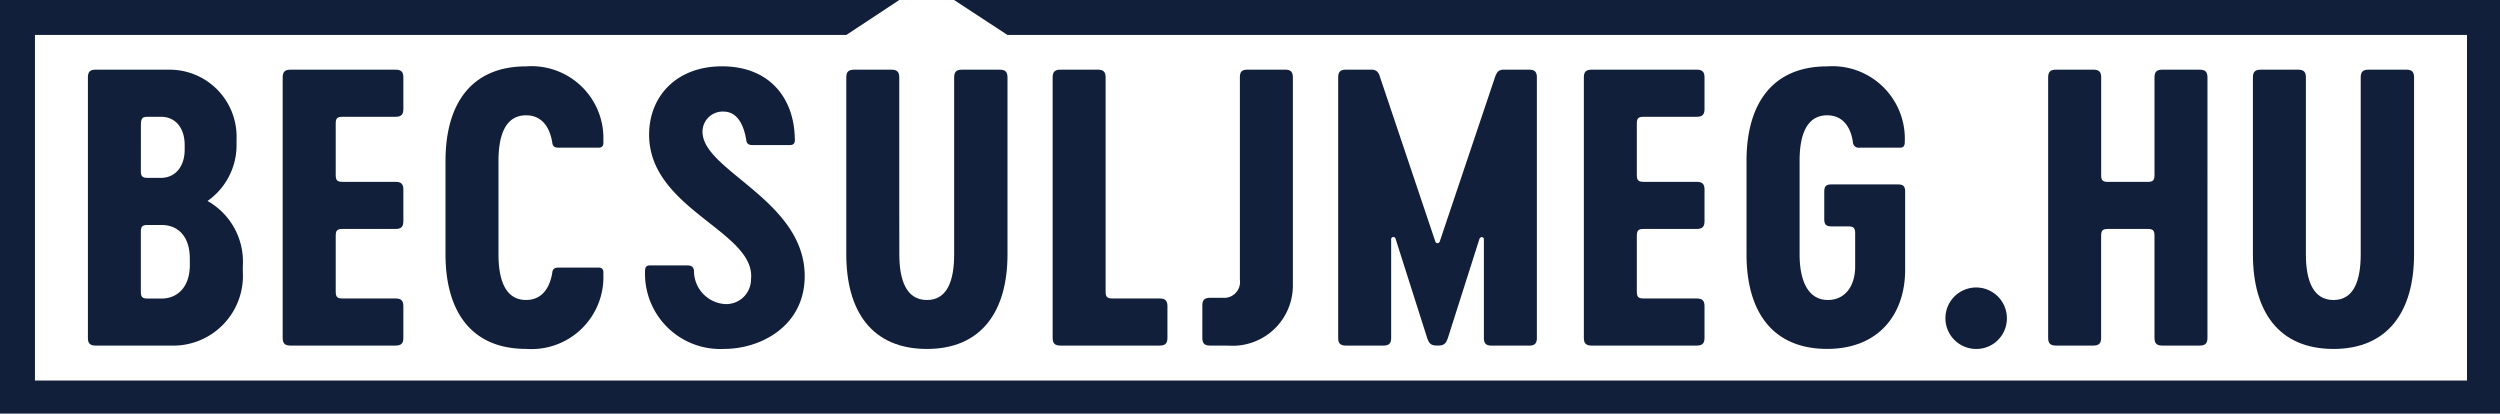
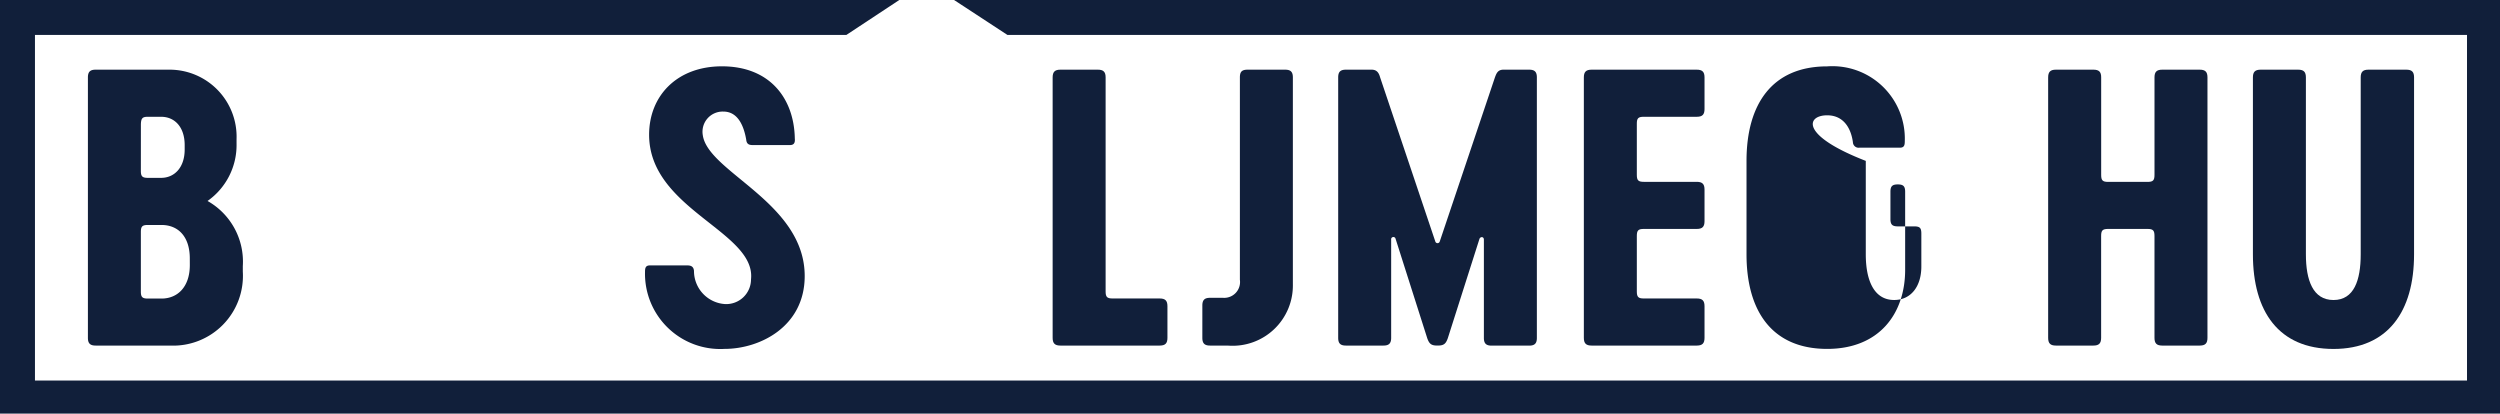
<svg xmlns="http://www.w3.org/2000/svg" width="198.425" height="32.825" viewBox="0 0 198.425 32.825">
  <g id="Group_79" data-name="Group 79" transform="translate(-198.425 -228.485)">
    <path id="Path_63" data-name="Path 63" d="M217.2,239.885v-.35a5.321,5.321,0,0,0-5.373-5.52h-5.811c-.438,0-.614.176-.614.614V255.3c0,.437.176.613.614.613h5.9a5.54,5.54,0,0,0,5.781-5.87v-.438a5.527,5.527,0,0,0-2.8-5.169A5.418,5.418,0,0,0,217.2,239.885Zm-7.593-1.46c0-.555.117-.671.555-.671h1.052c1.08,0,1.869.817,1.869,2.248v.351c0,1.431-.818,2.248-1.869,2.248H210.16c-.438,0-.555-.117-.555-.554Zm3.884,11.1c0,1.723-.963,2.657-2.248,2.657H210.16c-.438,0-.555-.118-.555-.555v-4.731c0-.438.117-.555.555-.555h1.081c1.314,0,2.248.906,2.248,2.657Z" fill="#111f3a" />
-     <path id="Path_64" data-name="Path 64" d="M225.626,237.754h4.2c.439,0,.614-.175.614-.614v-2.511c0-.438-.175-.614-.614-.614h-8.352c-.438,0-.613.176-.613.614V255.3c0,.437.175.613.613.613h8.352c.439,0,.614-.176.614-.613v-2.512c0-.438-.175-.613-.614-.613h-4.2c-.438,0-.555-.118-.555-.555v-4.41c0-.438.117-.555.555-.555h4.2c.439,0,.614-.175.614-.613v-2.512c0-.437-.175-.613-.614-.613h-4.2c-.438,0-.555-.117-.555-.554v-4.059C225.071,237.87,225.188,237.754,225.626,237.754Z" fill="#111f3a" />
-     <path id="Path_65" data-name="Path 65" d="M240.18,237.637c1.344,0,1.9,1.08,2.074,2.132.028.321.174.437.495.437h3.184c.35,0,.409-.233.38-.525a5.709,5.709,0,0,0-6.133-5.928c-4.351,0-6.395,2.978-6.395,7.5v7.418c0,4.526,2.044,7.506,6.395,7.506a5.71,5.71,0,0,0,6.133-5.928c.029-.293-.03-.526-.38-.526h-3.184c-.321,0-.467.117-.495.438-.176,1.051-.73,2.132-2.074,2.132-1.636,0-2.19-1.577-2.19-3.622v-7.418C237.99,239.214,238.544,237.637,240.18,237.637Z" fill="#111f3a" />
    <path id="Path_66" data-name="Path 66" d="M255.96,252.618a2.631,2.631,0,0,1-2.453-2.628c-.029-.322-.2-.439-.525-.439H250c-.351,0-.38.234-.38.526a5.974,5.974,0,0,0,6.308,6.1c2.832,0,6.366-1.782,6.366-5.783,0-5.84-7.68-8.235-8.089-11.184a1.6,1.6,0,0,1,1.635-1.869c1.2,0,1.636,1.226,1.811,2.219.03.321.175.438.5.438h2.978c.351,0,.409-.233.38-.526-.059-3.182-1.986-5.723-5.782-5.723-3.563,0-5.782,2.336-5.782,5.432,0,5.928,8.5,7.679,8.088,11.476A1.967,1.967,0,0,1,255.96,252.618Z" fill="#111f3a" />
-     <path id="Path_67" data-name="Path 67" d="M269.8,245.346V234.629c0-.438-.175-.614-.613-.614h-2.979c-.438,0-.613.176-.613.614v14.046c0,4.526,2.044,7.506,6.4,7.506,4.322,0,6.395-2.98,6.395-7.506V234.629c0-.438-.174-.614-.613-.614h-3.007c-.439,0-.614.176-.614.614v14.046c0,2.045-.525,3.622-2.161,3.622s-2.19-1.577-2.19-3.622Z" fill="#111f3a" />
    <path id="Path_68" data-name="Path 68" d="M285.566,234.015h-2.98c-.437,0-.613.176-.613.614V255.3c0,.437.176.613.613.613h7.885c.439,0,.614-.176.614-.613v-2.512c0-.438-.175-.613-.614-.613h-3.738c-.437,0-.555-.118-.555-.555v-17C286.178,234.191,286,234.015,285.566,234.015Z" fill="#111f3a" />
    <path id="Path_69" data-name="Path 69" d="M295.929,255.918a4.784,4.784,0,0,0,5.111-4.877V234.629c0-.438-.176-.614-.614-.614h-2.978c-.467,0-.613.176-.613.614V250.69a1.257,1.257,0,0,1-1.344,1.432h-1.022c-.438,0-.614.175-.614.612V255.3c0,.437.176.613.614.613Z" fill="#111f3a" />
    <path id="Path_70" data-name="Path 70" d="M316.814,255.918h2.979c.438,0,.613-.176.613-.613V234.629c0-.438-.175-.614-.613-.614h-2.044c-.438,0-.555.293-.672.614l-4.38,13.025a.183.183,0,0,1-.351,0l-4.38-13.025c-.088-.321-.234-.614-.672-.614H305.25c-.438,0-.613.176-.613.614V255.3c0,.437.175.613.613.613h2.979c.437,0,.613-.176.613-.613v-7.8a.178.178,0,0,1,.351-.059l2.511,7.884c.146.409.292.585.759.585h.117c.467,0,.614-.176.759-.585l2.512-7.884c.087-.2.35-.176.35.059v7.8C316.2,255.742,316.376,255.918,316.814,255.918Z" fill="#111f3a" />
    <path id="Path_71" data-name="Path 71" d="M328.891,237.754H333.1c.438,0,.613-.175.613-.614v-2.511c0-.438-.175-.614-.613-.614h-8.353c-.437,0-.612.176-.612.614V255.3c0,.437.175.613.612.613H333.1c.438,0,.613-.176.613-.613v-2.512c0-.438-.175-.613-.613-.613h-4.206c-.437,0-.554-.118-.554-.555v-4.41c0-.438.117-.555.554-.555H333.1c.438,0,.613-.175.613-.613v-2.512c0-.437-.175-.613-.613-.613h-4.206c-.437,0-.554-.117-.554-.554v-4.059C328.337,237.87,328.454,237.754,328.891,237.754Z" fill="#111f3a" />
-     <path id="Path_72" data-name="Path 72" d="M343.446,237.637c1.344,0,1.9,1.08,2.044,2.132a.453.453,0,0,0,.526.437h3.212c.351,0,.38-.233.38-.525a5.749,5.749,0,0,0-6.162-5.928c-4.351,0-6.4,2.978-6.4,7.5v7.418c0,4.526,2.044,7.506,6.4,7.506,4.117,0,6.191-2.775,6.191-6.279v-6.191c0-.438-.146-.585-.584-.585H343.8c-.439,0-.584.147-.584.585v2.161c0,.438.145.584.584.584h1.285c.467,0,.584.117.584.584v2.6c0,1.577-.818,2.658-2.162,2.658-1.606,0-2.248-1.577-2.248-3.622v-7.418C341.256,239.214,341.811,237.637,343.446,237.637Z" fill="#111f3a" />
-     <path id="Path_73" data-name="Path 73" d="M357.711,253.757a2.439,2.439,0,1,0-2.453,2.424A2.419,2.419,0,0,0,357.711,253.757Z" fill="#111f3a" />
+     <path id="Path_72" data-name="Path 72" d="M343.446,237.637c1.344,0,1.9,1.08,2.044,2.132a.453.453,0,0,0,.526.437h3.212c.351,0,.38-.233.38-.525a5.749,5.749,0,0,0-6.162-5.928c-4.351,0-6.4,2.978-6.4,7.5v7.418c0,4.526,2.044,7.506,6.4,7.506,4.117,0,6.191-2.775,6.191-6.279v-6.191c0-.438-.146-.585-.584-.585c-.439,0-.584.147-.584.585v2.161c0,.438.145.584.584.584h1.285c.467,0,.584.117.584.584v2.6c0,1.577-.818,2.658-2.162,2.658-1.606,0-2.248-1.577-2.248-3.622v-7.418C341.256,239.214,341.811,237.637,343.446,237.637Z" fill="#111f3a" />
    <path id="Path_74" data-name="Path 74" d="M364.582,234.015H361.6c-.437,0-.613.176-.613.614V255.3c0,.437.176.613.613.613h2.979c.438,0,.613-.176.613-.613v-8.09c0-.438.117-.555.555-.555h3.125c.438,0,.555.117.555.555v8.09c0,.437.175.613.613.613h2.979c.438,0,.613-.176.613-.613V234.629c0-.438-.175-.614-.613-.614h-2.979c-.438,0-.613.176-.613.614v7.739c0,.437-.117.554-.555.554H365.75c-.438,0-.555-.117-.555-.554v-7.739C365.2,234.191,365.02,234.015,364.582,234.015Z" fill="#111f3a" />
    <path id="Path_75" data-name="Path 75" d="M381.444,234.629c0-.438-.176-.614-.613-.614h-2.98c-.437,0-.612.176-.612.614v14.046c0,4.526,2.044,7.506,6.395,7.506,4.322,0,6.395-2.98,6.395-7.506V234.629c0-.438-.175-.614-.613-.614h-3.008c-.438,0-.614.176-.614.614v14.046c0,2.045-.525,3.622-2.16,3.622s-2.19-1.577-2.19-3.622V234.629Z" fill="#111f3a" />
    <path id="Path_76" data-name="Path 76" d="M274.15,228.485l4.235,2.773H394.231v27.432H201.2V231.259h64.4l4.2-2.773H198.425V261.31H396.85V228.486Z" fill="#111f3a" />
  </g>
</svg>